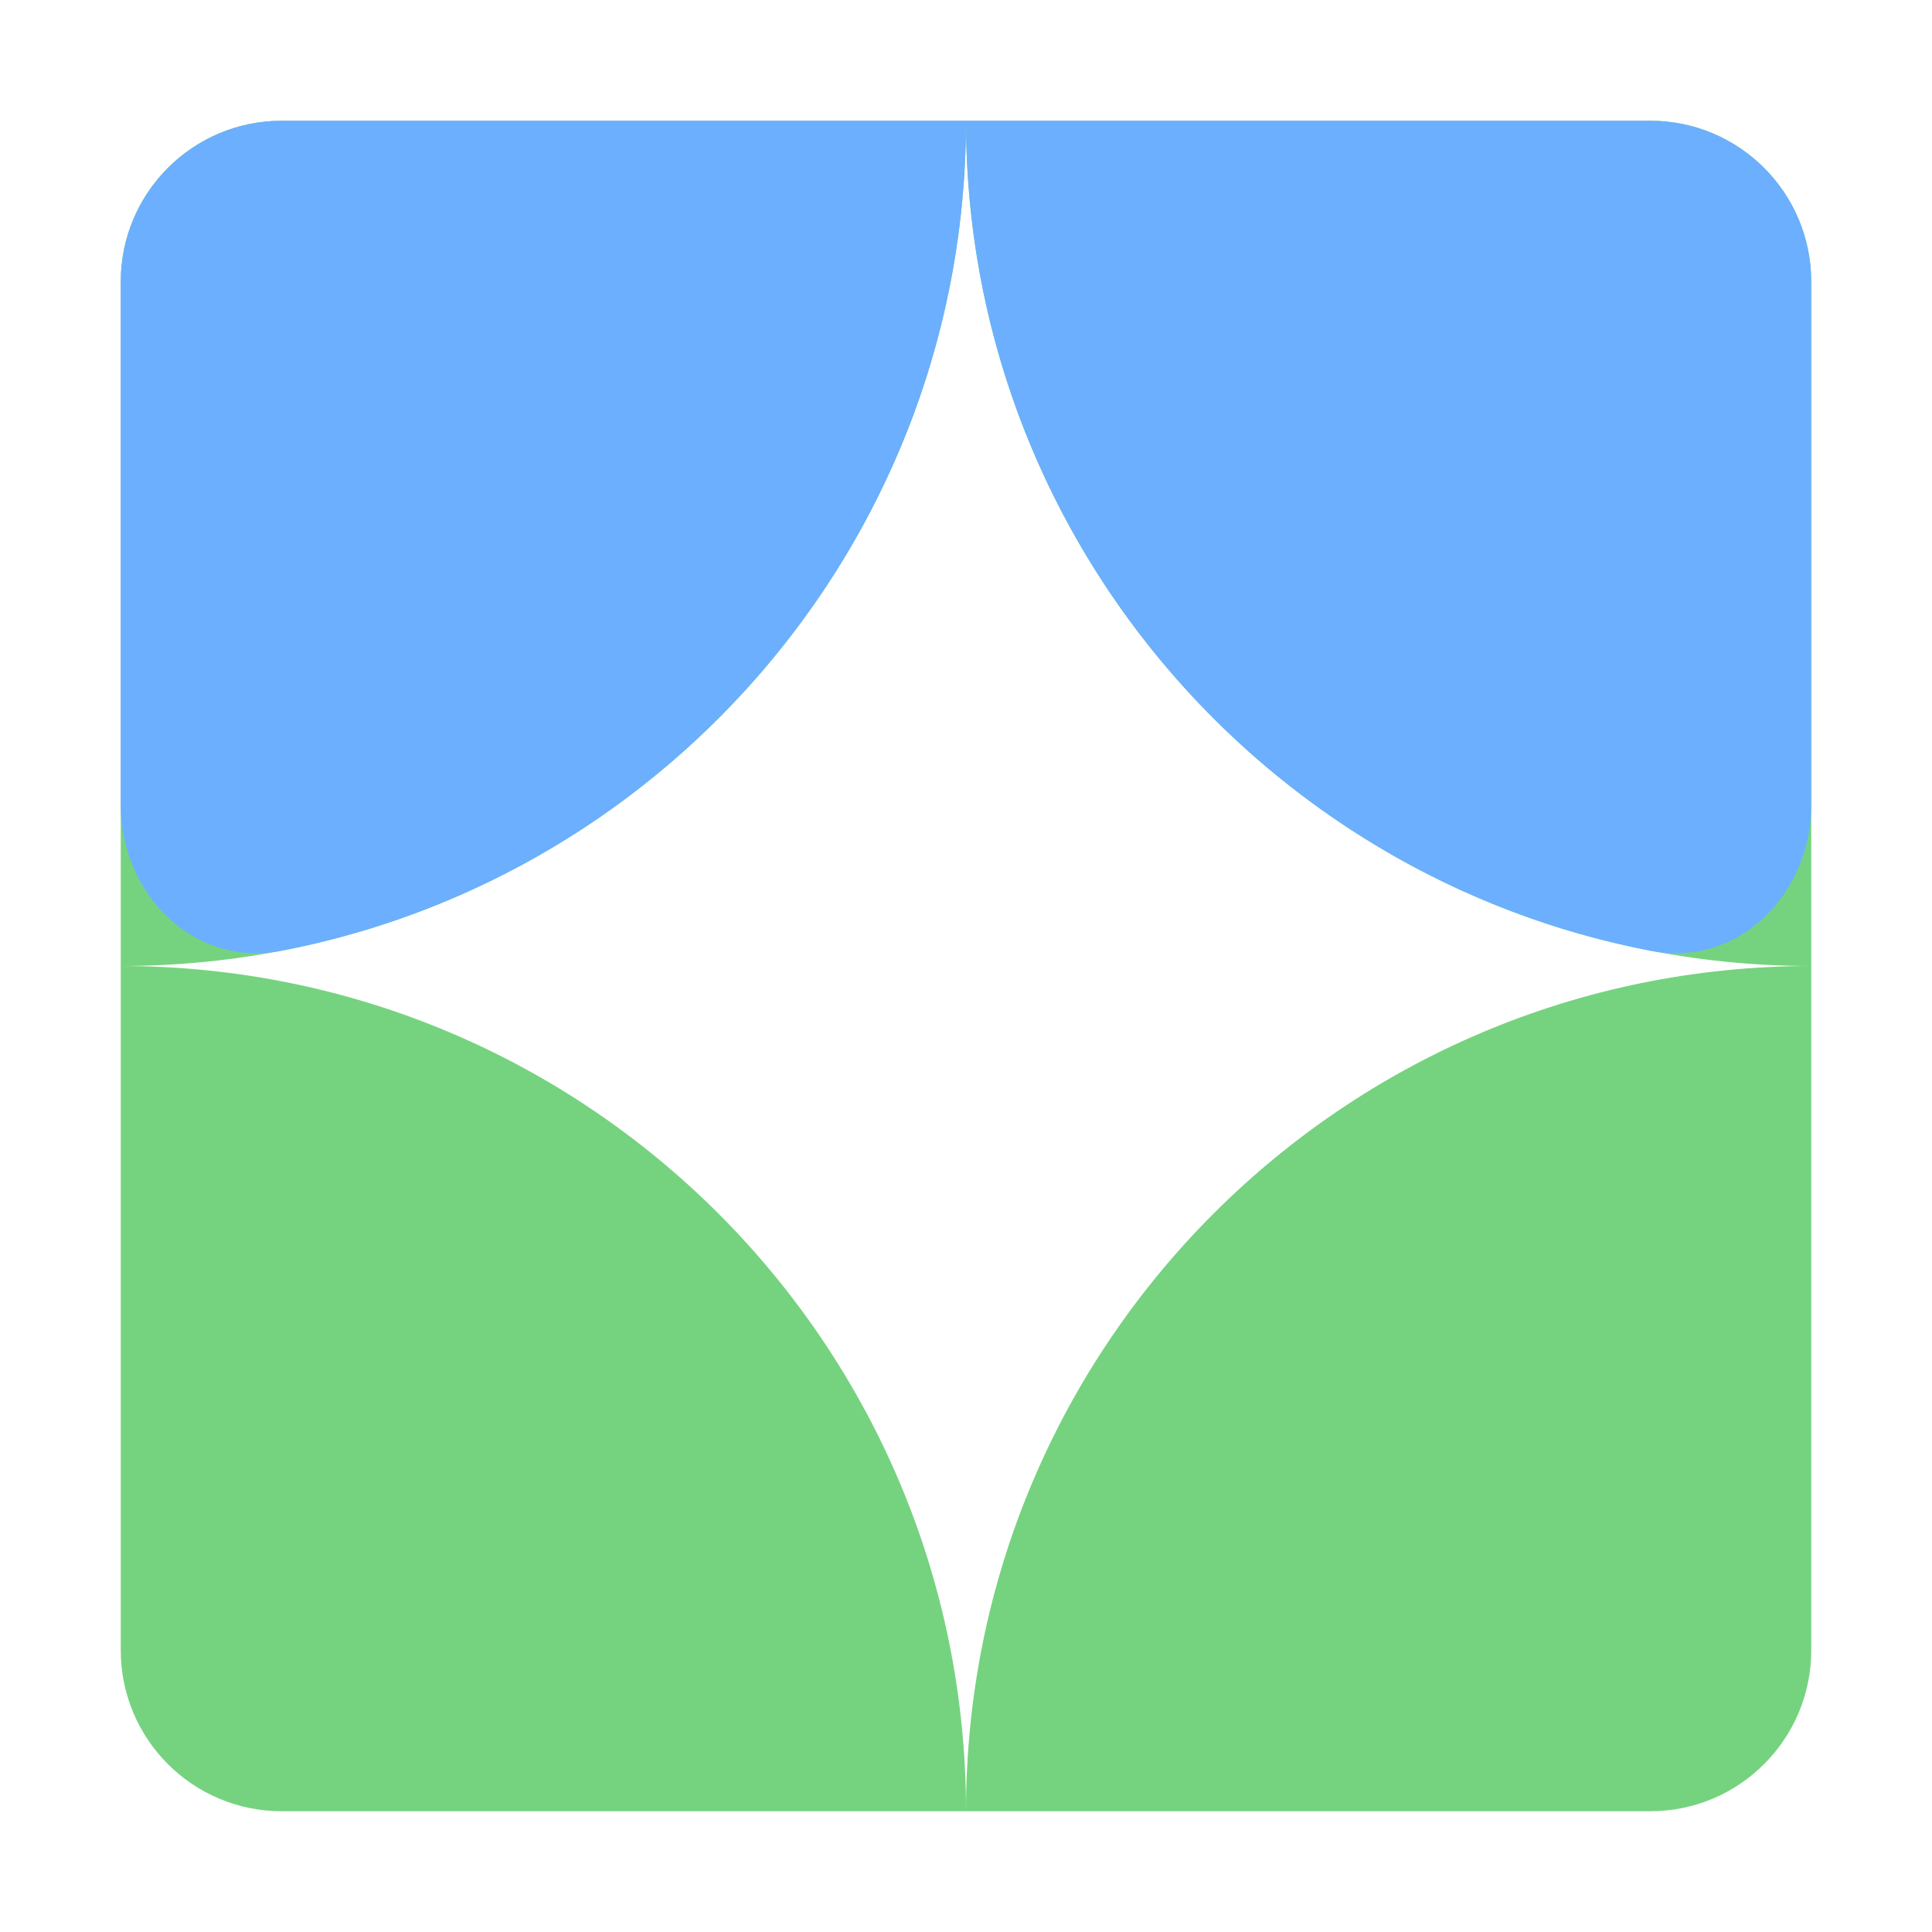
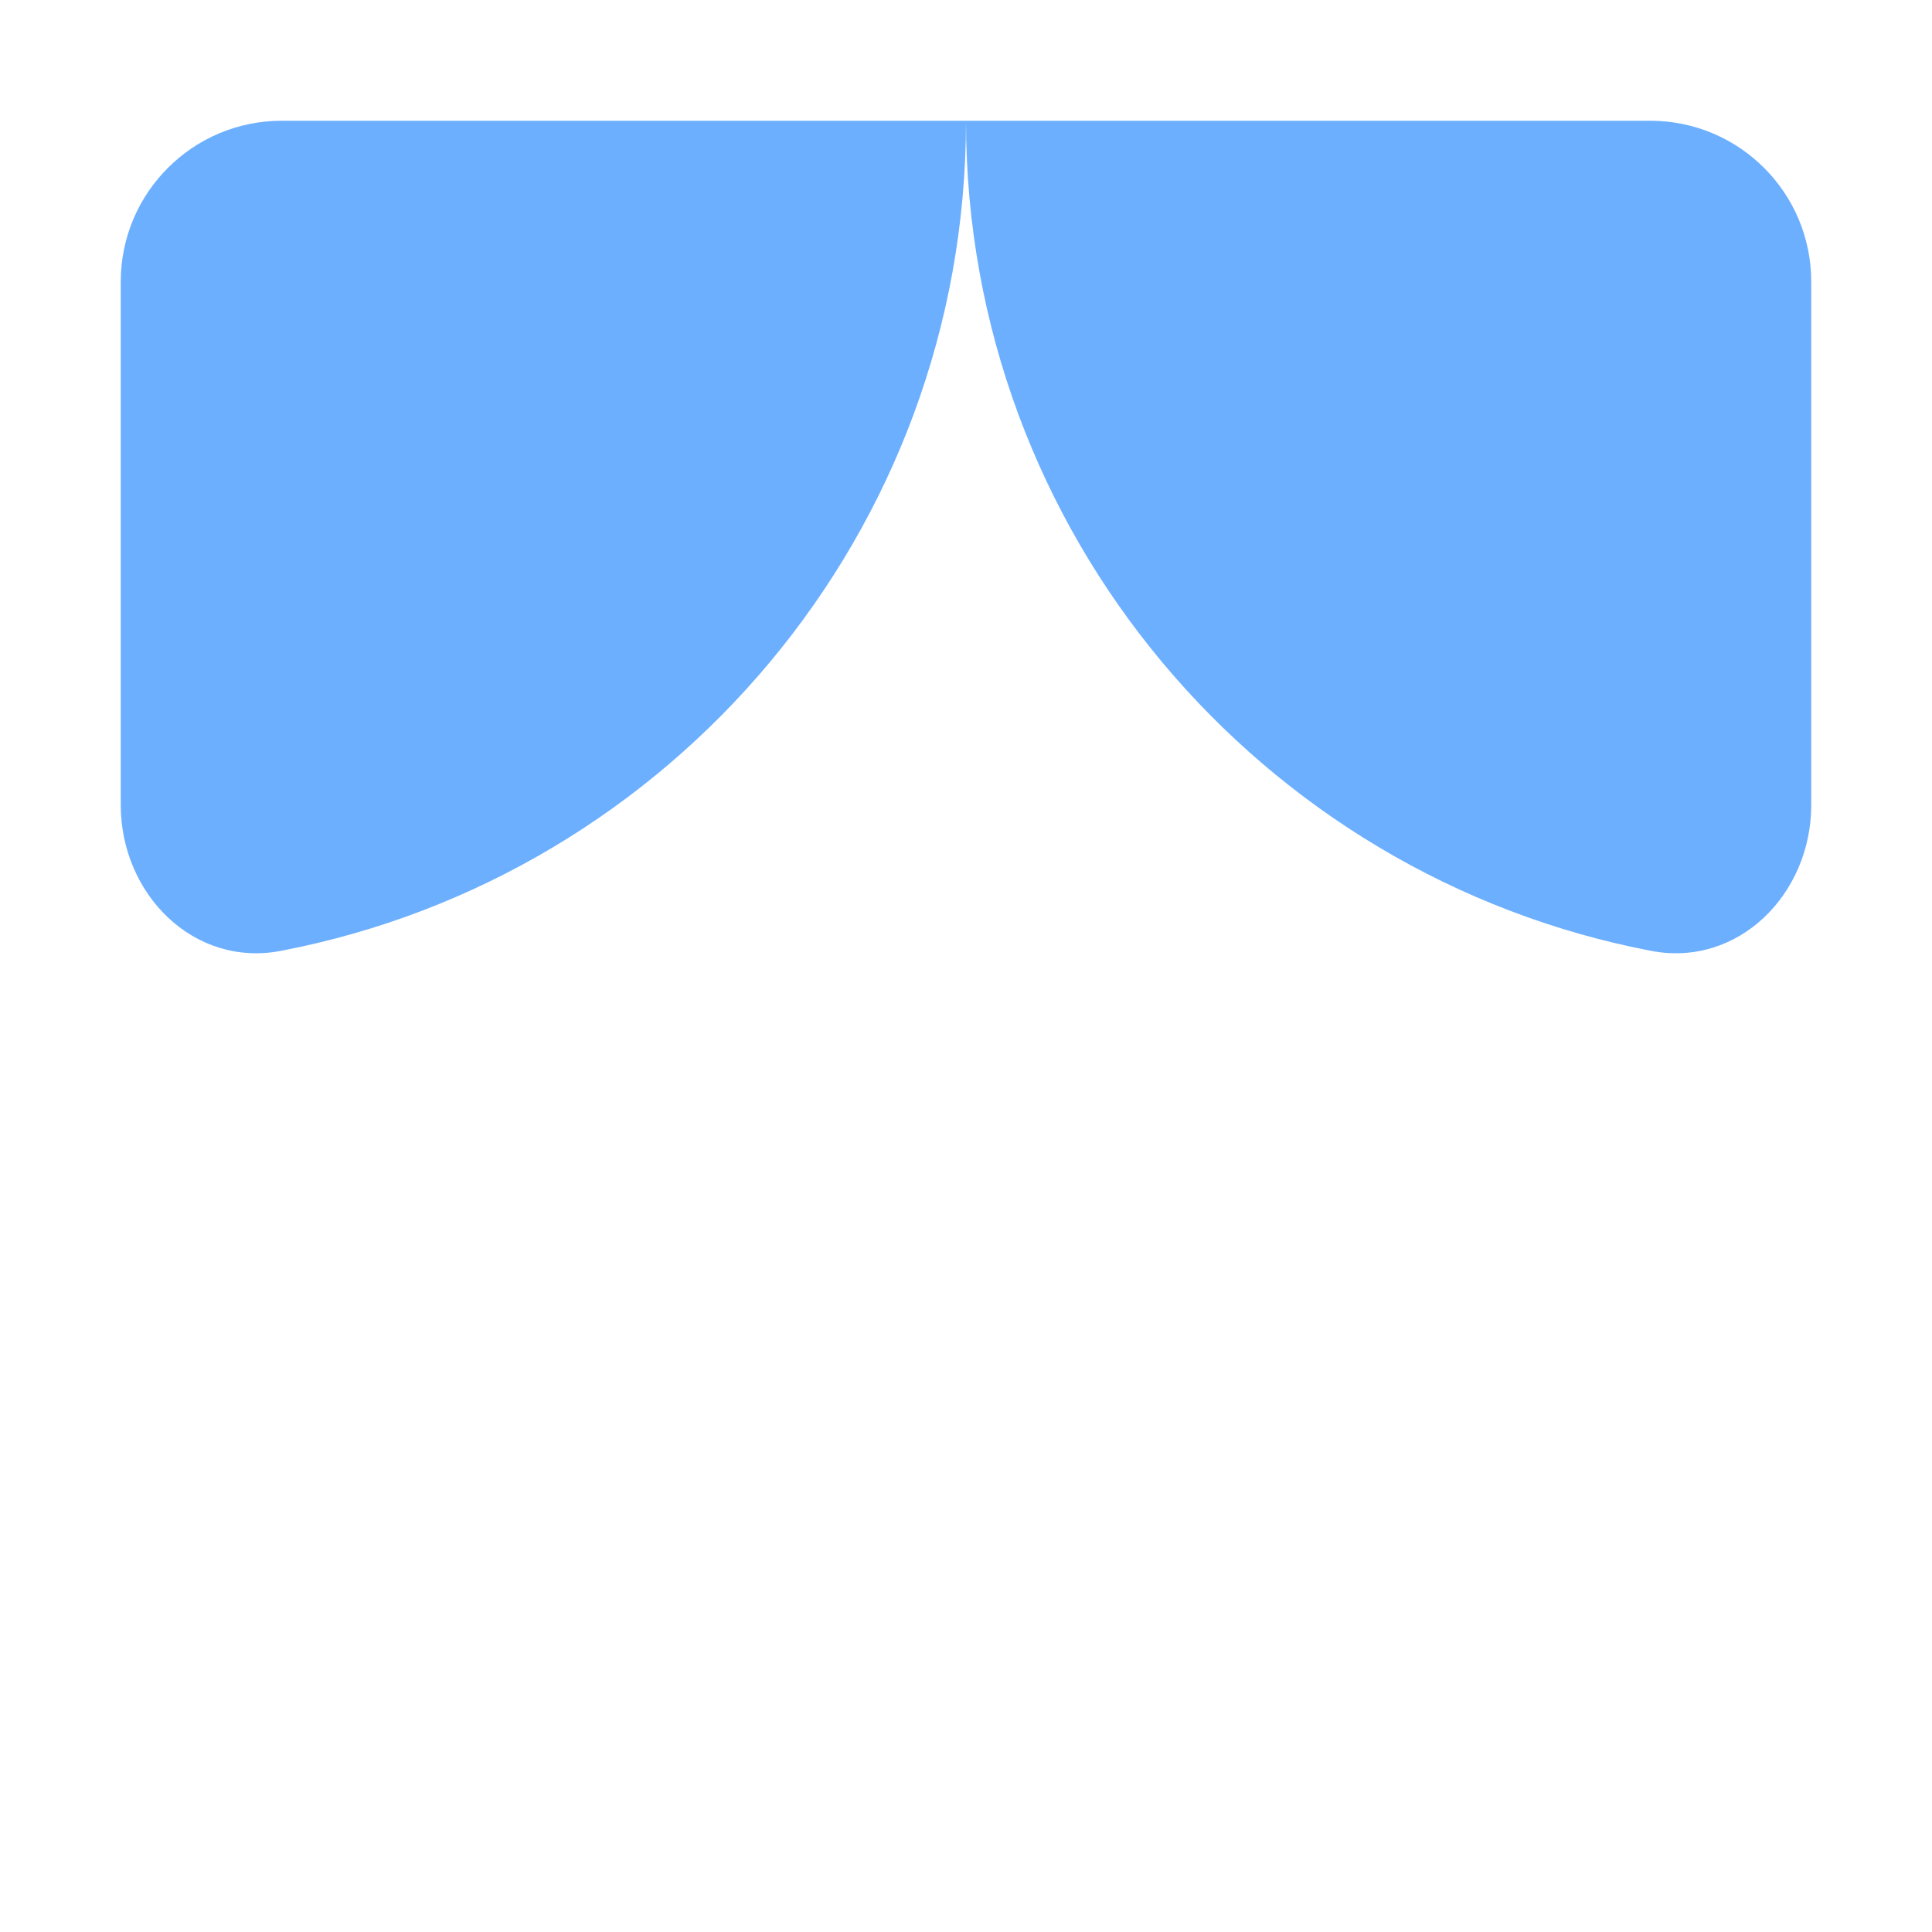
<svg xmlns="http://www.w3.org/2000/svg" width="24" height="24" viewBox="0 0 24 24" fill="none">
-   <path fill-rule="evenodd" clip-rule="evenodd" d="M1.5 12L1.5 3.5C1.5 2.395 2.395 1.5 3.5 1.5H12H20.5C21.605 1.5 22.5 2.395 22.5 3.5V12C16.702 12 12.001 7.3 12 1.503C11.999 7.3 7.298 12 1.5 12ZM12 22.5C12 16.701 16.701 12 22.5 12V20.5C22.5 21.605 21.605 22.5 20.5 22.5H12ZM12 22.5C12 16.701 7.299 12 1.5 12V20.5C1.5 21.605 2.395 22.5 3.5 22.5H12Z" fill="#75D37F" />
  <path fill-rule="evenodd" clip-rule="evenodd" d="M3.489 11.812C2.404 12.02 1.5 11.105 1.5 10L1.5 3.5C1.5 2.395 2.395 1.5 3.5 1.5H12H20.5C21.605 1.5 22.5 2.395 22.5 3.5V10C22.5 11.105 21.596 12.02 20.511 11.812C15.664 10.883 12.001 6.62 12 1.503C11.999 6.62 8.336 10.883 3.489 11.812Z" fill="#6CAFFF" />
</svg>